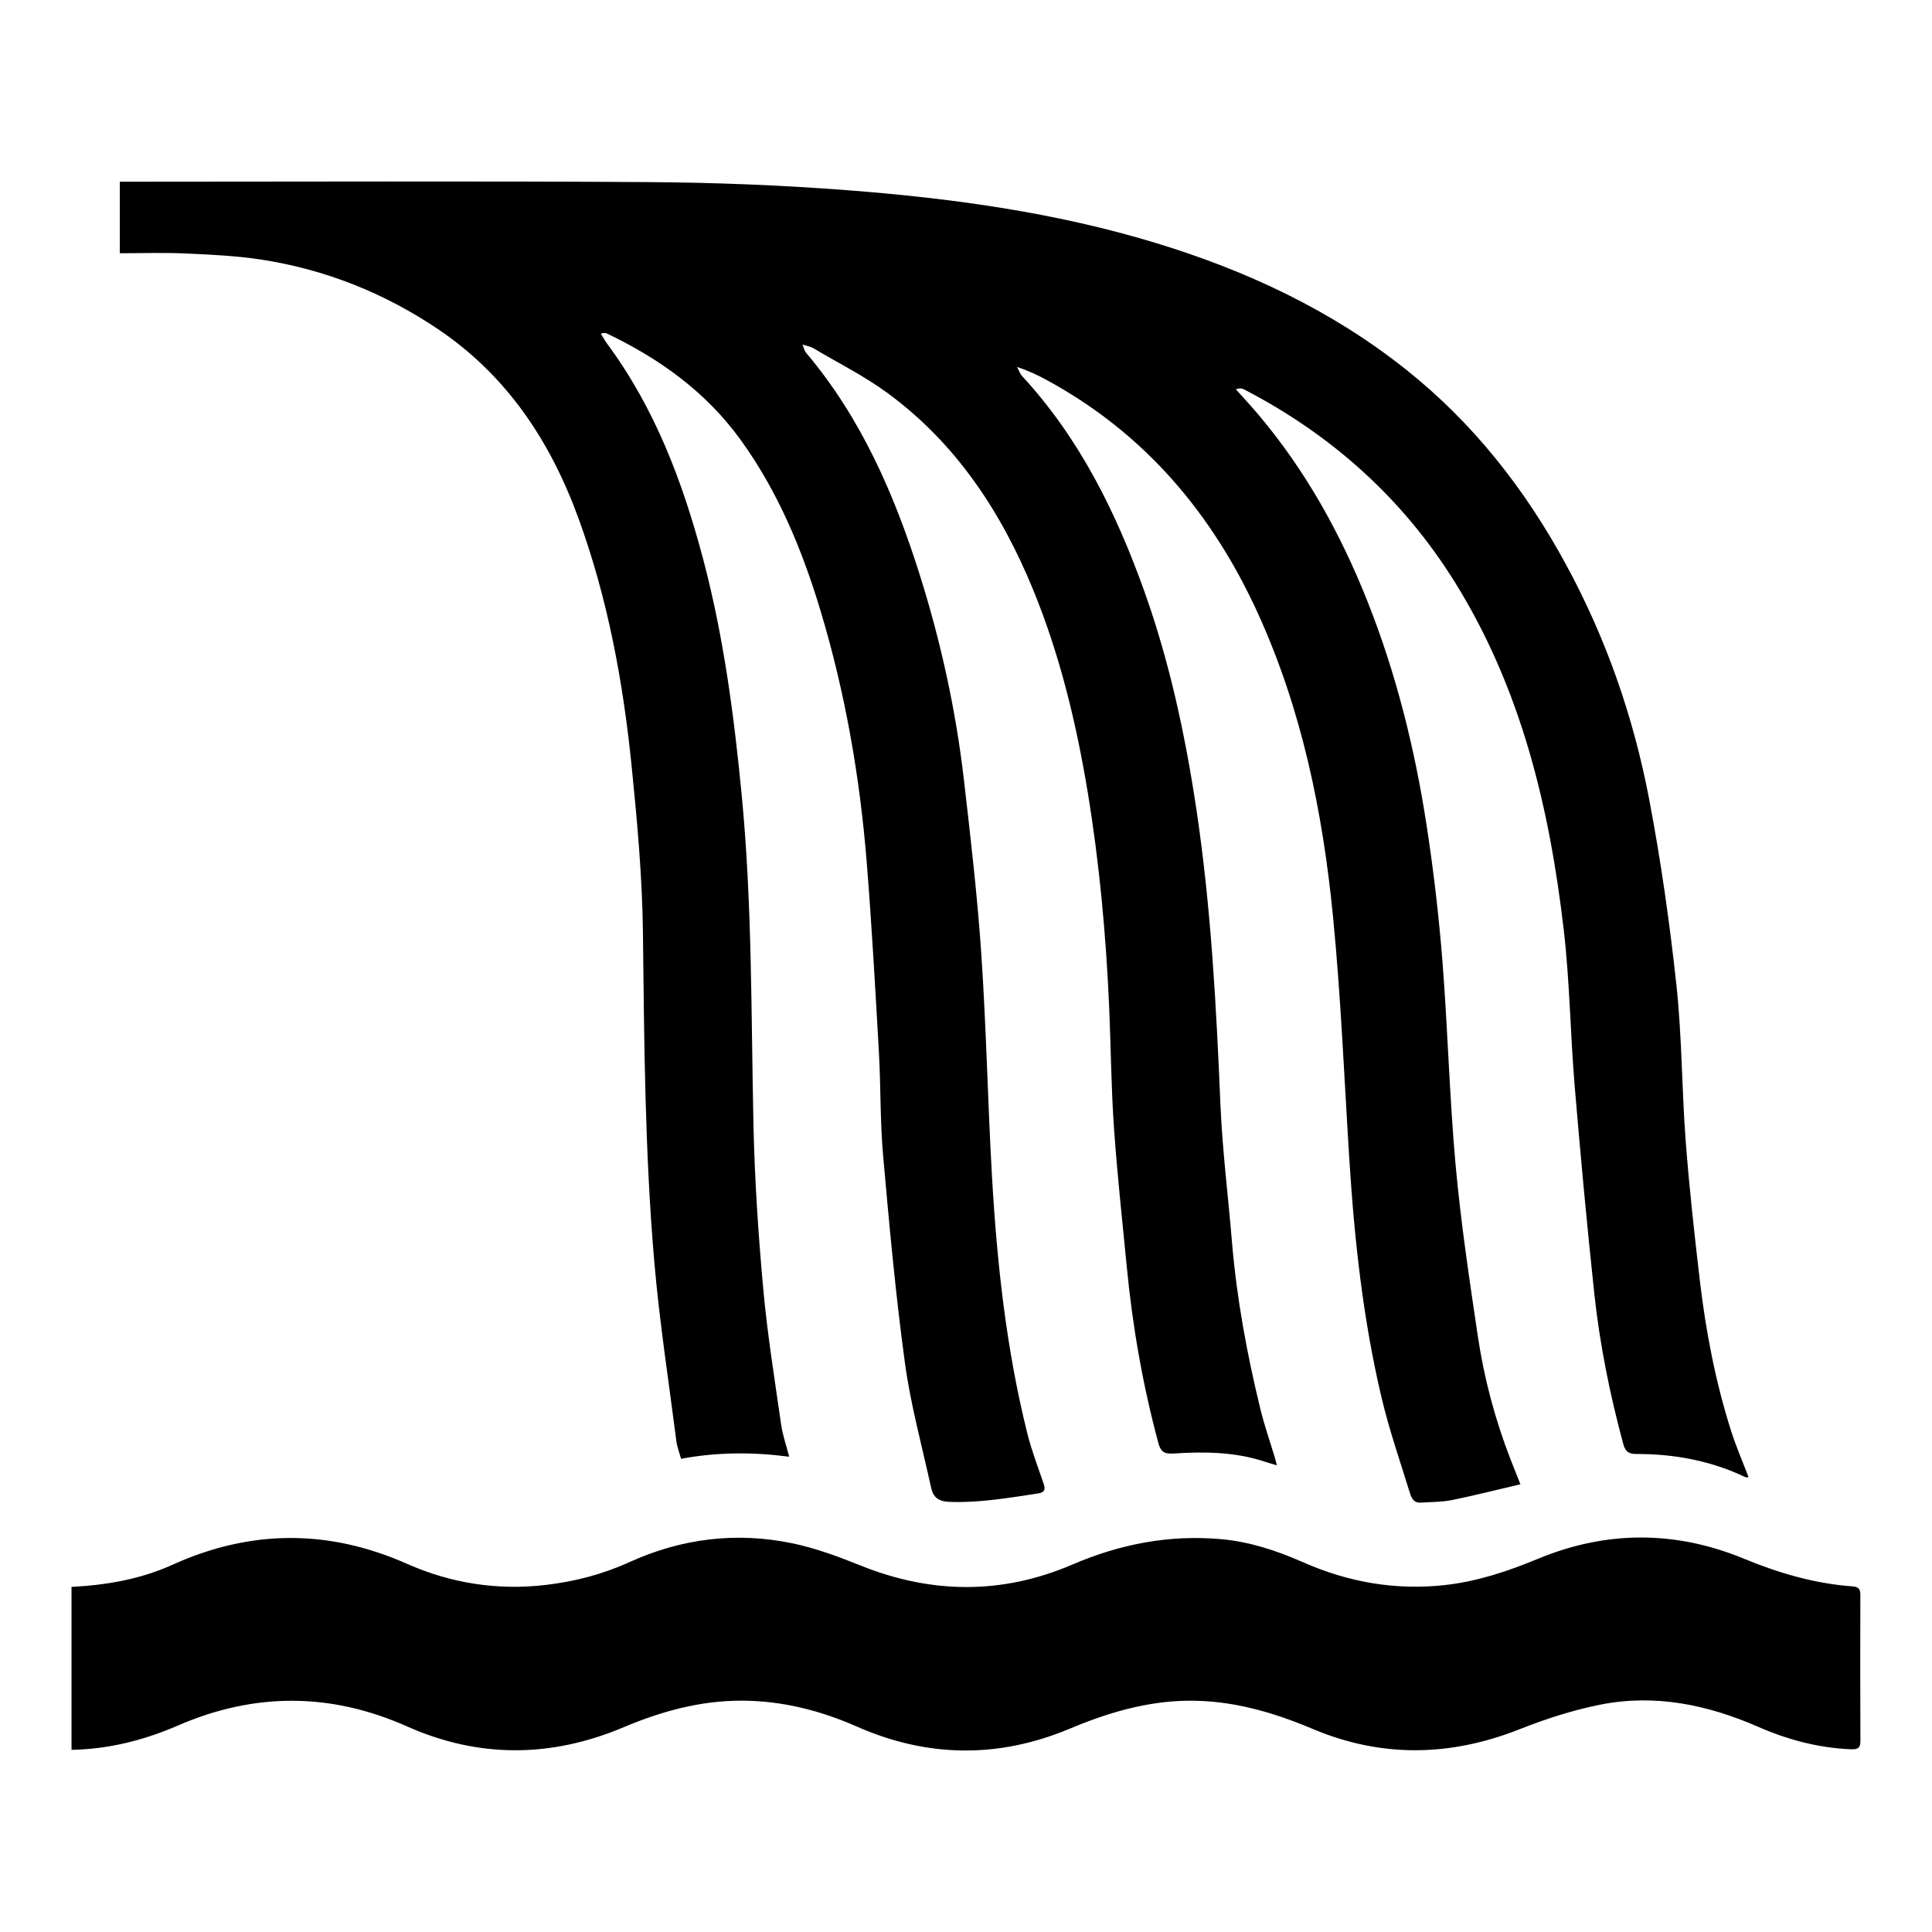
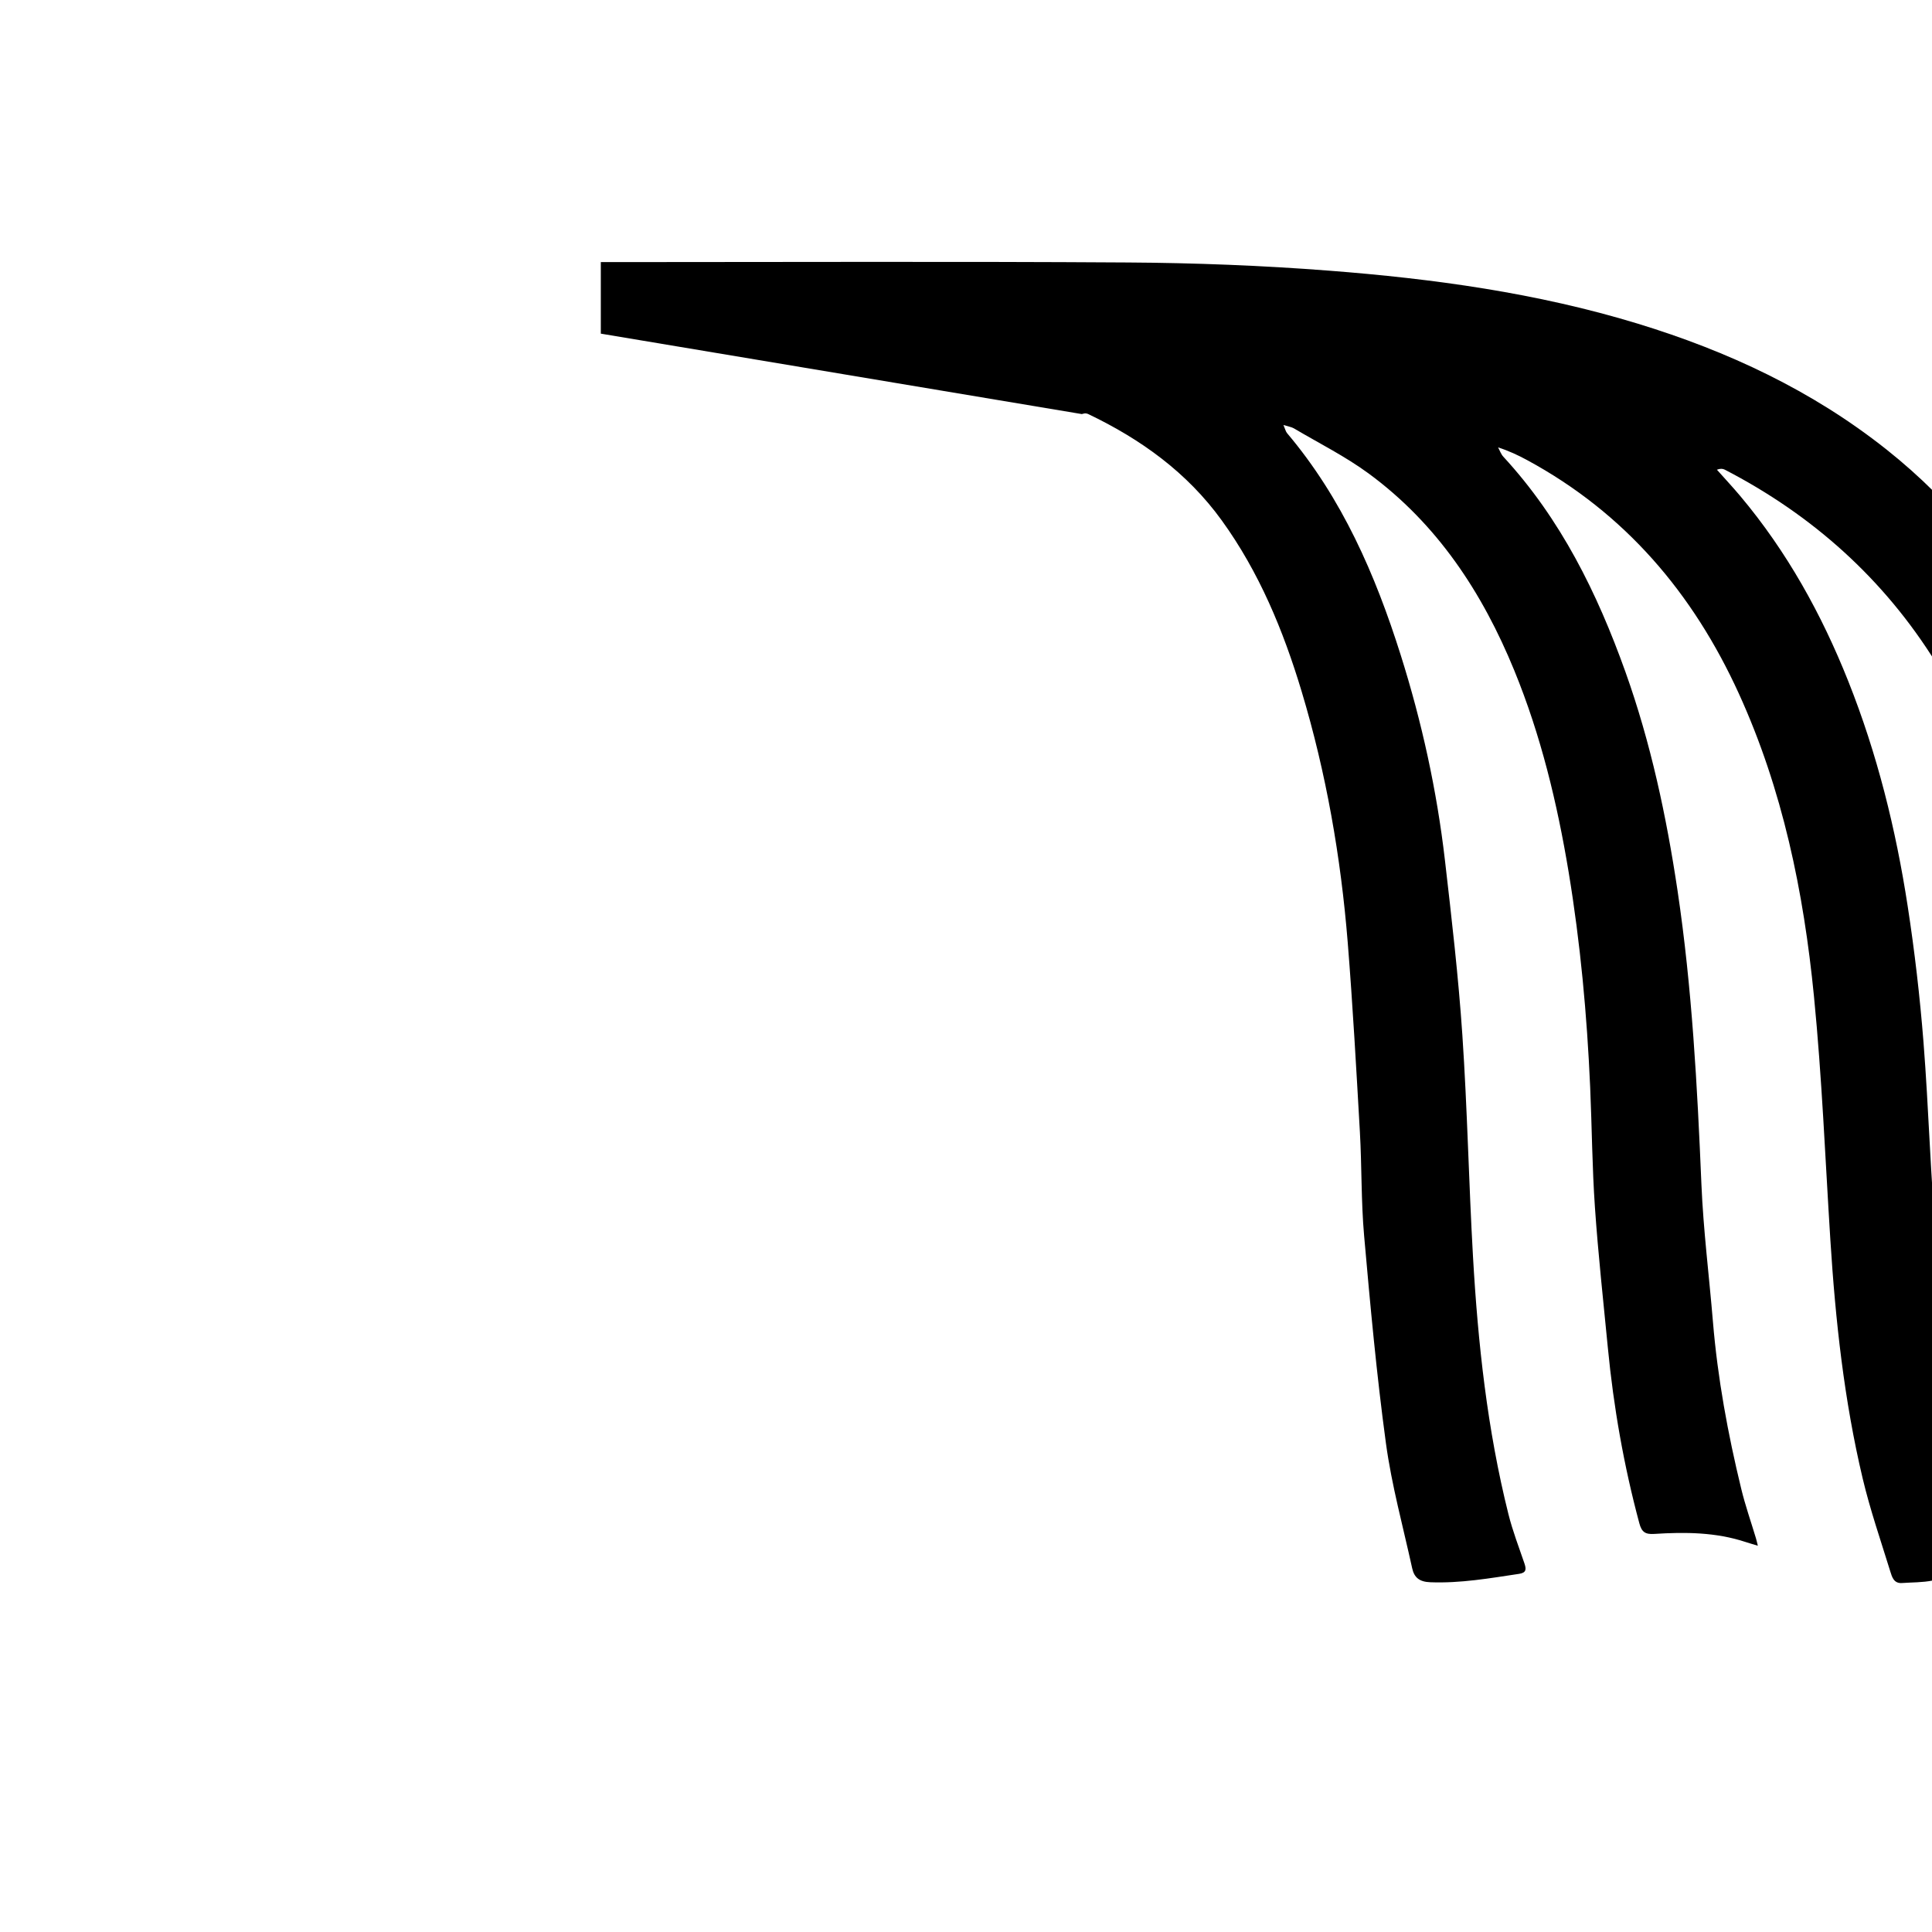
<svg xmlns="http://www.w3.org/2000/svg" id="Layer_1" data-name="Layer 1" viewBox="0 0 1080 1080">
-   <path d="m40,887.08c19.53-1,38.56-4.27,56.51-12.41,43.61-19.74,87.22-19.9,131.03-.48,24.68,10.94,50.6,14.93,77.48,11.8,16.25-1.88,31.89-5.95,46.86-12.76,29.36-13.35,60.08-17.05,91.57-10.41,12.9,2.73,25.51,7.45,37.81,12.39,39.56,15.88,79.06,16.18,118.14-.59,26.77-11.51,54.25-16.81,83.25-14.22,16.03,1.44,31.09,6.44,45.68,12.87,25.43,11.21,51.81,15.87,79.52,12.77,18.19-2.03,35.19-7.75,52.03-14.72,38.21-15.82,76.83-15.75,115,0,19.68,8.13,39.72,13.97,60.94,15.5,3.54.26,4.15,1.98,4.13,5.04-.08,27.03-.11,54.07.03,81.1.02,3.92-1.12,5.04-5.07,4.9-18.19-.7-35.46-5.29-51.98-12.52-28.29-12.36-57.58-18.5-88.15-12.47-15.47,3.06-30.74,8.02-45.43,13.82-38.72,15.31-77.26,15.96-115.54-.21-22.45-9.47-45.33-16.06-69.76-15.77-23.06.26-44.76,6.7-65.94,15.59-39.74,16.68-79.54,16.3-118.99-1.08-20.59-9.07-41.87-14.48-64.44-14.54-23.15-.06-44.93,5.93-66.06,14.85-40.42,17.05-80.86,17.44-121.09-.46-42.64-18.99-85.29-19.04-127.96-.53-19.07,8.26-38.78,13.25-59.59,13.63v-91.1Z" />
-   <path d="m335.86,186.51c1.24,2.01,2.18,3.8,3.36,5.41,26.92,36.26,42.46,77.61,53.88,120.76,11.39,43.02,17.17,86.94,21.46,131.15,6.01,61.85,5.28,123.87,6.65,185.85.69,30.31,2.71,60.64,5.45,90.84,2.31,25.37,6.39,50.58,10,75.82.85,5.95,2.9,11.72,4.5,17.97-20.39-2.65-40.15-2.6-60.45,1.16-.89-3.3-2.19-6.57-2.63-9.95-4.26-33.37-9.44-66.67-12.33-100.17-5.28-61.25-5.64-122.72-6.35-184.19-.37-30.84-3.17-61.73-6.27-92.45-4.77-47.36-13.36-94.02-29.76-138.98-15.75-43.18-40.01-79.87-78.76-105.9-30.07-20.19-63.05-33.28-98.82-38.75-13.84-2.1-27.94-2.76-41.95-3.38-12.17-.56-24.36-.13-36.87-.13v-39.99h5.64c96.3,0,192.59-.41,288.87.21,37.55.24,75.19,1.67,112.63,4.58,58.3,4.5,116.18,12.44,172.39,29.58,50.47,15.4,97.6,37.39,139.21,70.42,37.71,29.93,66.73,66.94,89.61,109.04,22.44,41.25,37.76,85.2,46.53,131.14,6.58,34.44,11.51,69.3,15.29,104.19,3.11,28.85,2.97,58.03,5.17,87,1.96,25.99,4.85,51.92,7.88,77.81,3.36,28.67,8.79,56.99,17.57,84.54,2.74,8.58,6.35,16.87,9.65,25.54-.3.05-1.08.41-1.56.19-19.37-9.28-39.94-13.09-61.25-13.03-4.46.02-6.14-1.72-7.22-5.71-7.49-27.71-13.15-55.81-16.2-84.32-4.1-38.43-7.68-76.94-10.91-115.46-2.44-29.12-2.76-58.46-6.12-87.46-7.97-68.45-23.79-134.74-60.74-194.19-29.23-47.01-69.06-82.65-118.14-108.05-1.15-.59-2.53-.69-4.4.03,4.37,4.91,8.87,9.73,13.09,14.75,26.07,31.03,45.43,66,60.37,103.54,16.14,40.55,26.57,82.65,33.18,125.65,3.88,25.19,6.83,50.6,8.84,76.01,2.98,37.81,3.91,75.79,7.33,113.55,2.89,32,7.69,63.86,12.41,95.67,3.51,23.6,9.63,46.66,18.3,68.97,1.74,4.5,3.56,8.96,5.53,13.97-13.71,3.19-26.04,6.33-38.48,8.85-5.58,1.12-11.4.99-17.13,1.39-4.53.32-5.55-3.36-6.49-6.38-5.34-17.29-11.27-34.44-15.45-52.01-10.41-43.83-15.24-88.5-18.08-133.42-2.87-45.41-4.7-90.95-9.17-136.21-5.74-58.33-17.49-115.51-42.03-169.28-25.56-55.99-63.59-100.79-118.27-130.4-5.02-2.73-10.22-5.17-16.28-7.13.96,1.75,1.61,3.78,2.93,5.2,32.1,34.79,52.51,76.25,68.25,120.26,14.17,39.66,22.91,80.64,29.13,122.21,8.13,54.44,11.05,109.28,13.36,164.21,1.08,25.66,4.31,51.23,6.44,76.86,2.63,31.59,8.34,62.65,15.82,93.41,2.25,9.31,5.45,18.4,8.21,27.6.35,1.16.61,2.34,1.08,4.23-2.73-.83-4.78-1.39-6.81-2.07-16.68-5.52-33.87-5.63-51.07-4.53-5.02.32-7.05-1-8.37-5.95-8.66-32.21-14.4-64.93-17.6-98.11-2.54-26.15-5.41-52.29-7.22-78.48-1.55-22.34-1.68-44.76-2.66-67.15-1.77-40.31-5.45-80.45-12.04-120.29-6.39-38.57-15.52-76.41-30.38-112.69-17.84-43.56-43.04-81.93-81.45-110.14-13.04-9.57-27.73-16.9-41.71-25.18-1.36-.8-3.05-1.02-5.88-1.91.97,2.25,1.24,3.64,2.04,4.58,30.79,36.42,49.34,79.14,63.51,124.03,11.82,37.44,20.2,75.69,24.72,114.7,3.75,32.51,7.54,65.06,9.74,97.7,2.78,41.17,3.59,82.47,5.93,123.66,2.77,48.6,7.99,96.93,19.85,144.29,2.33,9.28,5.8,18.29,8.9,27.38,1.07,3.17,1.2,5.26-2.94,5.88-16.46,2.47-32.8,5.34-49.62,4.7-6.08-.22-9.03-2.58-10.17-7.81-5.09-23.26-11.48-46.39-14.68-69.92-5.23-38.46-8.76-77.16-12.18-115.85-1.72-19.34-1.27-38.86-2.38-58.27-2.01-35.27-3.97-70.56-6.79-105.78-3.84-47.65-12.01-94.64-25.8-140.45-10.22-33.92-23.65-66.48-44.63-95.51-19.4-26.84-45.25-45.4-74.72-59.48-.48-.24-1.07-.32-1.61-.35-.33-.03-.7.13-1.9.4" />
+   <path d="m335.86,186.51v-39.99h5.64c96.3,0,192.59-.41,288.87.21,37.55.24,75.19,1.67,112.63,4.58,58.3,4.5,116.18,12.44,172.39,29.58,50.47,15.4,97.6,37.39,139.21,70.42,37.71,29.93,66.73,66.94,89.61,109.04,22.44,41.25,37.76,85.2,46.53,131.14,6.58,34.44,11.51,69.3,15.29,104.19,3.11,28.85,2.97,58.03,5.17,87,1.96,25.99,4.85,51.92,7.88,77.81,3.36,28.67,8.79,56.99,17.57,84.54,2.74,8.58,6.35,16.87,9.65,25.54-.3.05-1.08.41-1.56.19-19.37-9.28-39.94-13.09-61.25-13.03-4.46.02-6.14-1.72-7.22-5.71-7.49-27.71-13.15-55.81-16.2-84.32-4.1-38.43-7.68-76.94-10.91-115.46-2.44-29.12-2.76-58.46-6.12-87.46-7.97-68.45-23.79-134.74-60.74-194.19-29.23-47.01-69.06-82.65-118.14-108.05-1.15-.59-2.53-.69-4.4.03,4.37,4.91,8.87,9.73,13.09,14.75,26.07,31.03,45.43,66,60.37,103.54,16.14,40.55,26.57,82.65,33.18,125.65,3.88,25.19,6.83,50.6,8.84,76.01,2.98,37.81,3.91,75.79,7.33,113.55,2.89,32,7.69,63.86,12.41,95.67,3.51,23.6,9.63,46.66,18.3,68.97,1.74,4.5,3.56,8.96,5.53,13.97-13.71,3.19-26.04,6.33-38.48,8.85-5.58,1.12-11.4.99-17.13,1.39-4.53.32-5.55-3.36-6.49-6.38-5.34-17.29-11.27-34.44-15.45-52.01-10.41-43.83-15.24-88.5-18.08-133.42-2.87-45.41-4.7-90.95-9.17-136.21-5.74-58.33-17.49-115.51-42.03-169.28-25.56-55.99-63.59-100.79-118.27-130.4-5.02-2.73-10.22-5.17-16.28-7.13.96,1.75,1.61,3.78,2.93,5.2,32.1,34.79,52.51,76.25,68.25,120.26,14.17,39.66,22.91,80.64,29.13,122.21,8.13,54.44,11.05,109.28,13.36,164.21,1.08,25.66,4.31,51.23,6.44,76.86,2.63,31.59,8.34,62.65,15.82,93.41,2.25,9.31,5.45,18.4,8.21,27.6.35,1.16.61,2.34,1.08,4.23-2.73-.83-4.78-1.39-6.81-2.07-16.68-5.52-33.87-5.63-51.07-4.53-5.02.32-7.05-1-8.37-5.95-8.66-32.21-14.4-64.93-17.6-98.11-2.54-26.15-5.41-52.29-7.22-78.48-1.55-22.34-1.68-44.76-2.66-67.15-1.77-40.31-5.45-80.45-12.04-120.29-6.39-38.57-15.52-76.41-30.38-112.69-17.84-43.56-43.04-81.93-81.45-110.14-13.04-9.57-27.73-16.9-41.71-25.18-1.36-.8-3.05-1.02-5.88-1.91.97,2.25,1.24,3.64,2.04,4.58,30.79,36.42,49.34,79.14,63.51,124.03,11.82,37.44,20.2,75.69,24.72,114.7,3.75,32.51,7.54,65.06,9.74,97.7,2.78,41.17,3.59,82.47,5.93,123.66,2.77,48.6,7.99,96.93,19.85,144.29,2.33,9.28,5.8,18.29,8.9,27.38,1.07,3.17,1.2,5.26-2.94,5.88-16.46,2.47-32.8,5.34-49.62,4.7-6.08-.22-9.03-2.58-10.17-7.81-5.09-23.26-11.48-46.39-14.68-69.92-5.23-38.46-8.76-77.16-12.18-115.85-1.72-19.34-1.27-38.86-2.38-58.27-2.01-35.27-3.97-70.56-6.79-105.78-3.84-47.65-12.01-94.64-25.8-140.45-10.22-33.92-23.65-66.48-44.63-95.51-19.4-26.84-45.25-45.4-74.72-59.48-.48-.24-1.07-.32-1.61-.35-.33-.03-.7.13-1.9.4" />
</svg>